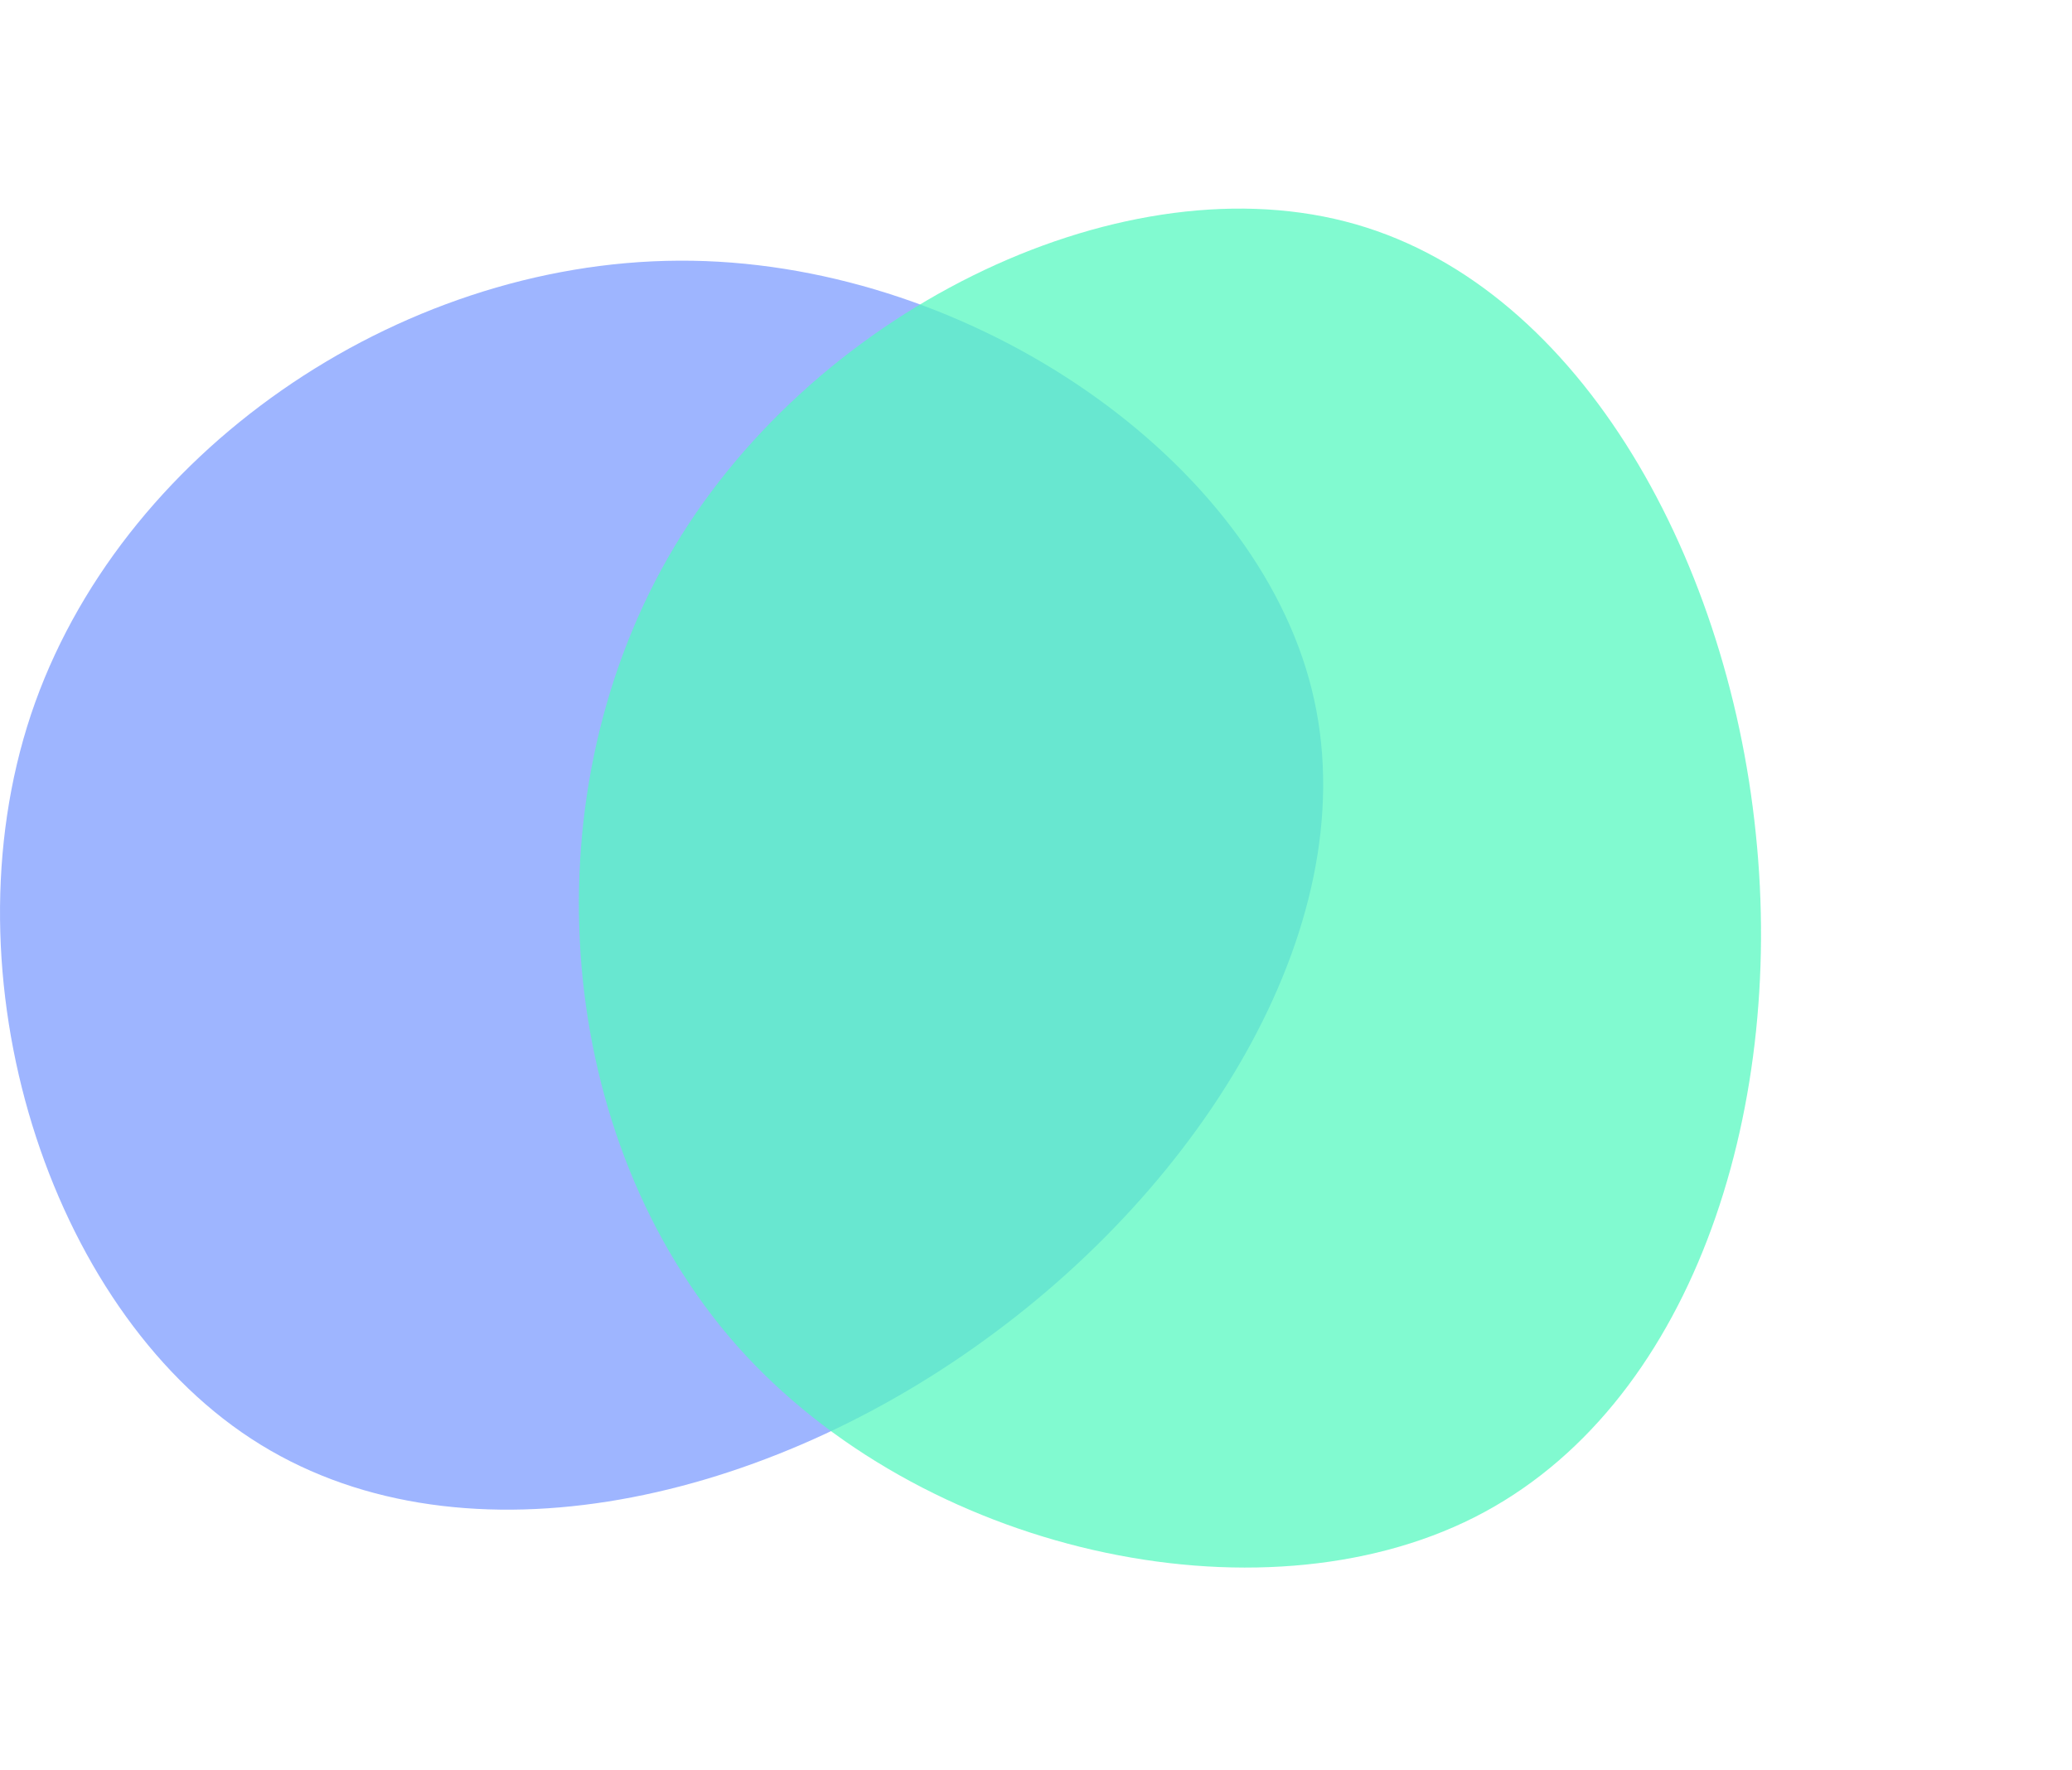
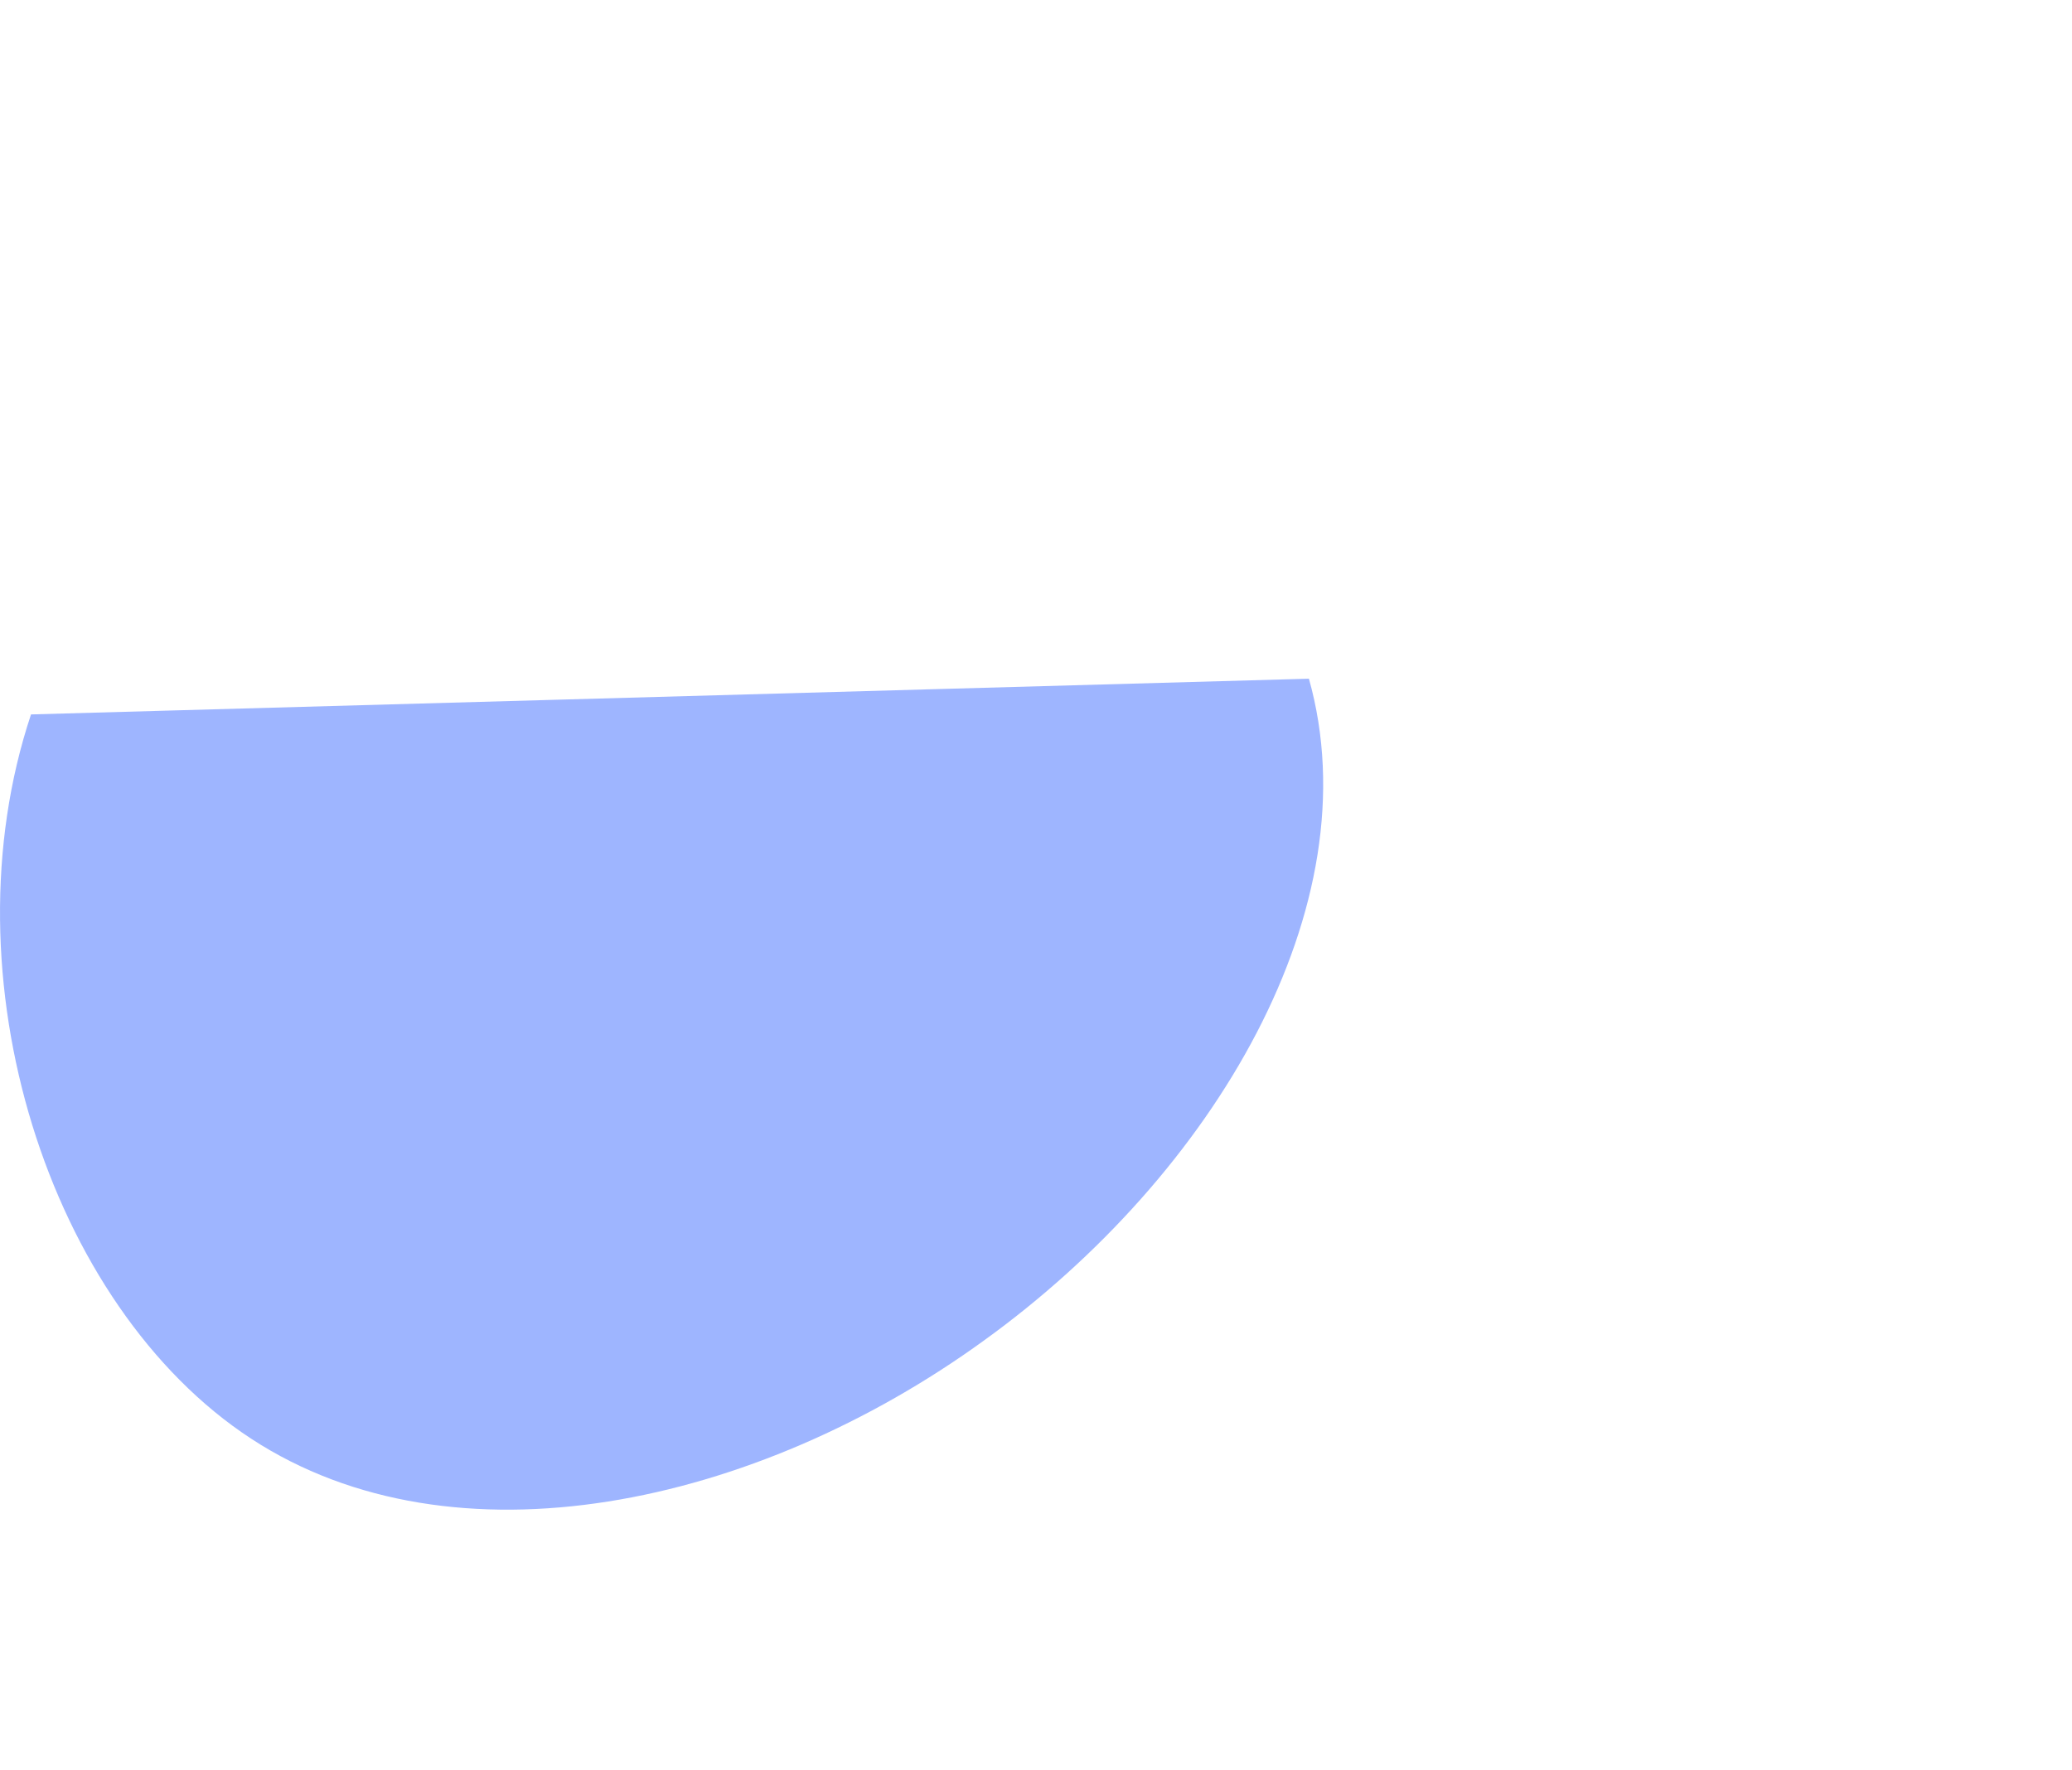
<svg xmlns="http://www.w3.org/2000/svg" width="43.035" height="36.775">
-   <path d="M-27.735-44.715c1.328 4.726-1.967 10.295-6.744 13.744-4.751 3.449-11.01 4.8-15.225 2.044s-6.386-9.605-4.573-15.046c1.814-5.416 7.587-9.4 13.463-9.426 5.849-.027 11.75 3.933 13.079 8.684Z" transform="translate(54.921 58.814)" fill="#7c9bff" opacity=".741" style="mix-blend-mode:darken;isolation:isolate" />
-   <path d="M27.186 8.686c1.328 4.726-1.967 10.295-6.744 13.744-4.751 3.449-11.01 4.8-15.225 2.044S-1.17 14.868.644 9.426C2.458 4.011 8.231.026 14.107 0c5.85-.025 11.751 3.934 13.079 8.686Z" transform="rotate(-60 24.022 5.993)" fill="#55f8bf" opacity=".741" style="mix-blend-mode:darken;isolation:isolate" />
+   <path d="M-27.735-44.715c1.328 4.726-1.967 10.295-6.744 13.744-4.751 3.449-11.01 4.8-15.225 2.044s-6.386-9.605-4.573-15.046Z" transform="translate(54.921 58.814)" fill="#7c9bff" opacity=".741" style="mix-blend-mode:darken;isolation:isolate" />
</svg>